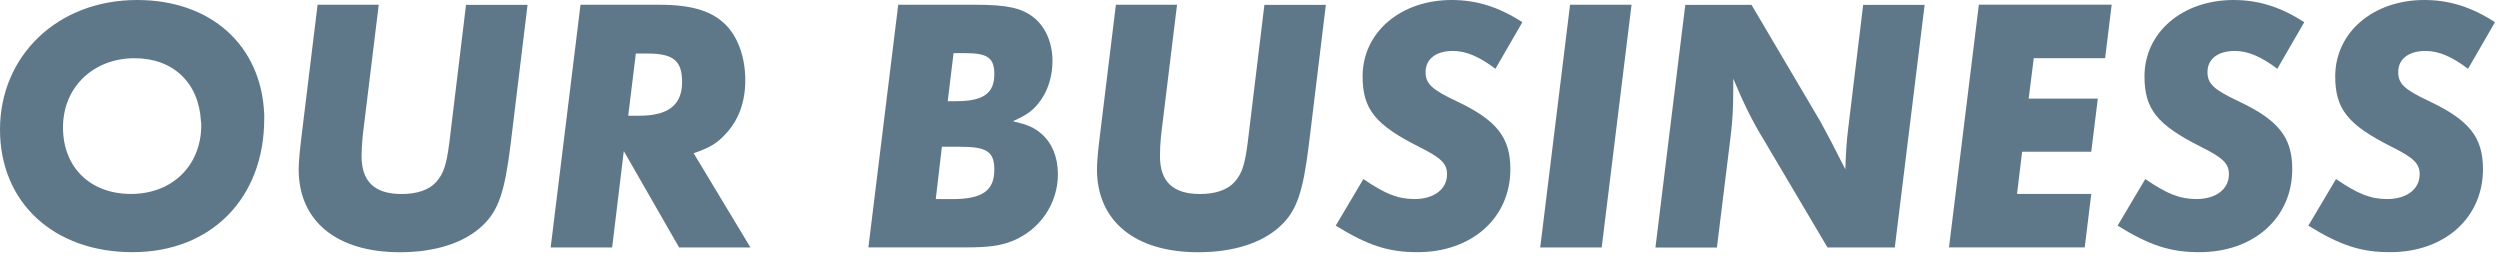
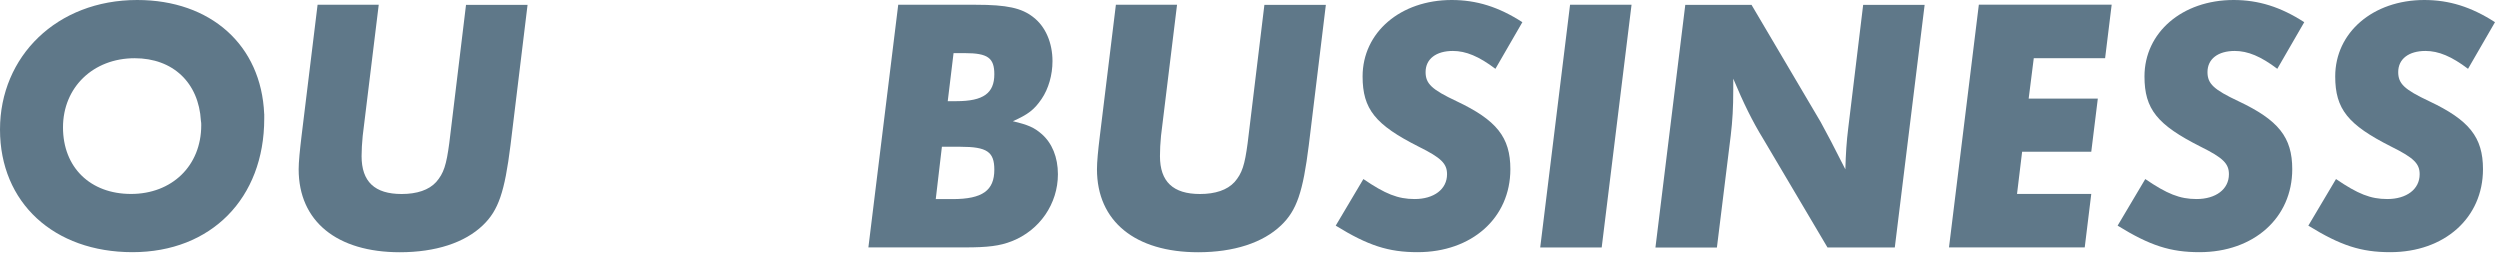
<svg xmlns="http://www.w3.org/2000/svg" width="211" height="22" viewBox="0 0 211 22" fill="none">
  <path d="M22.302 9.617V10.013C22.302 16.737 17.817 21.283 11.182 21.283C4.547 21.283 0 17.106 0 10.935C0 4.764 4.792 0 11.579 0C17.784 0 22.051 3.809 22.297 9.611L22.302 9.617ZM16.957 10.197C16.773 6.975 14.595 4.914 11.366 4.914C7.864 4.914 5.317 7.372 5.317 10.75C5.317 14.129 7.618 16.369 11.059 16.369C14.5 16.369 16.985 14.006 16.985 10.566C16.985 10.443 16.985 10.32 16.957 10.197Z" fill="#5F7889" />
  <path d="M44.527 0.402L43.086 12.258C42.594 16.19 42.075 17.753 40.751 19.016C39.215 20.49 36.757 21.289 33.747 21.289C28.435 21.289 25.207 18.681 25.207 14.286C25.207 13.671 25.302 12.722 25.453 11.46L26.804 0.402H31.965L30.613 11.46C30.552 12.074 30.518 12.655 30.518 13.18C30.518 15.33 31.624 16.374 33.898 16.374C35.188 16.374 36.199 16.039 36.813 15.363C37.456 14.626 37.673 13.922 37.919 12.08L39.332 0.408H44.521L44.527 0.402Z" fill="#5F7889" />
-   <path d="M58.546 12.934L63.339 20.887H57.317L52.648 12.75L51.665 20.887H46.476L48.995 0.402H55.659C58.451 0.402 60.172 0.955 61.339 2.184C62.322 3.228 62.903 4.914 62.903 6.757C62.903 8.6 62.35 10.136 61.244 11.303C60.507 12.102 59.954 12.443 58.541 12.934H58.546ZM53.665 4.518L53.022 9.768H53.944C56.429 9.768 57.569 8.846 57.569 6.914C57.569 5.132 56.831 4.518 54.653 4.518H53.67H53.665Z" fill="#5F7889" />
  <path d="M75.811 0.402H82.351C84.993 0.402 86.222 0.676 87.205 1.446C88.249 2.245 88.83 3.624 88.83 5.16C88.83 6.327 88.495 7.495 87.909 8.355C87.294 9.248 86.803 9.645 85.484 10.231C86.775 10.538 87.266 10.75 87.909 11.303C88.797 12.074 89.288 13.269 89.288 14.71C89.288 17.195 87.752 19.44 85.39 20.361C84.379 20.758 83.362 20.881 81.43 20.881H73.292L75.811 0.396V0.402ZM79.497 12.381L78.978 16.804H80.391C82.938 16.804 83.921 16.067 83.921 14.319C83.921 12.817 83.306 12.387 81.067 12.387H79.503L79.497 12.381ZM80.48 4.484L79.989 8.539H80.726C82.999 8.539 83.921 7.863 83.921 6.266C83.921 4.887 83.368 4.484 81.435 4.484H80.48Z" fill="#5F7889" />
  <path d="M111.903 0.402L110.462 12.258C109.971 16.19 109.451 17.753 108.128 19.016C106.592 20.49 104.134 21.289 101.124 21.289C95.812 21.289 92.584 18.681 92.584 14.286C92.584 13.671 92.673 12.722 92.829 11.46L94.181 0.402H99.342L97.99 11.46C97.929 12.074 97.901 12.655 97.901 13.18C97.901 15.33 99.007 16.374 101.28 16.374C102.57 16.374 103.581 16.039 104.196 15.363C104.838 14.626 105.056 13.922 105.301 12.08L106.715 0.408H111.903V0.402Z" fill="#5F7889" />
  <path d="M128.486 1.876L126.213 5.808C124.833 4.764 123.727 4.3 122.621 4.3C121.208 4.3 120.32 4.976 120.32 6.082C120.32 7.065 120.839 7.556 122.928 8.539C126.307 10.136 127.475 11.577 127.475 14.28C127.475 18.396 124.219 21.283 119.644 21.283C117.187 21.283 115.466 20.73 112.735 19.044L115.07 15.112C116.913 16.369 117.985 16.799 119.398 16.799C121.024 16.799 122.13 15.972 122.13 14.71C122.13 13.822 121.666 13.331 119.733 12.376C116.081 10.533 115.003 9.215 115.003 6.45C115.003 2.736 118.197 0 122.526 0C124.615 0 126.486 0.581 128.486 1.871V1.876Z" fill="#5F7889" />
  <path d="M137.702 0.402L135.183 20.887H129.994L132.513 0.402H137.702Z" fill="#5F7889" />
  <path d="M162.44 0.402L159.921 20.887H154.241L148.806 11.705C147.918 10.265 147.147 8.695 146.287 6.64V7.562C146.287 9.097 146.225 10.17 146.075 11.432L144.907 20.892H139.719L142.238 0.408H147.828L153.665 10.298L154.553 11.957L155.352 13.52L155.749 14.291C155.782 13.001 155.844 11.99 155.994 10.79L157.251 0.408H162.44V0.402Z" fill="#5F7889" />
  <path d="M178.224 0.402L177.671 4.914H171.65L171.22 8.321H177.056L176.503 12.806H170.667L170.237 16.369H176.503L175.951 20.881H164.495L167.014 0.396H178.224V0.402Z" fill="#5F7889" />
  <path d="M194.477 1.876L192.204 5.808C190.825 4.764 189.719 4.3 188.613 4.3C187.2 4.3 186.312 4.976 186.312 6.082C186.312 7.065 186.831 7.556 188.92 8.539C192.299 10.136 193.466 11.577 193.466 14.28C193.466 18.396 190.21 21.283 185.636 21.283C183.178 21.283 181.458 20.73 178.727 19.044L181.061 15.112C182.904 16.369 183.977 16.799 185.39 16.799C187.015 16.799 188.121 15.972 188.121 14.71C188.121 13.822 187.658 13.331 185.725 12.376C182.072 10.533 180.994 9.215 180.994 6.45C180.994 2.736 184.189 0 188.518 0C190.607 0 192.478 0.581 194.477 1.871V1.876Z" fill="#5F7889" />
  <path d="M210.575 1.876L208.302 5.808C206.922 4.764 205.816 4.3 204.71 4.3C203.297 4.3 202.409 4.976 202.409 6.082C202.409 7.065 202.928 7.556 205.017 8.539C208.397 10.136 209.564 11.577 209.564 14.28C209.564 18.396 206.308 21.283 201.733 21.283C199.276 21.283 197.555 20.73 194.824 19.044L197.159 15.112C199.002 16.369 200.074 16.799 201.487 16.799C203.113 16.799 204.219 15.972 204.219 14.71C204.219 13.822 203.755 13.331 201.823 12.376C198.17 10.533 197.092 9.215 197.092 6.45C197.092 2.736 200.287 0 204.615 0C206.704 0 208.575 0.581 210.575 1.871V1.876Z" fill="#5F7889" />
</svg>